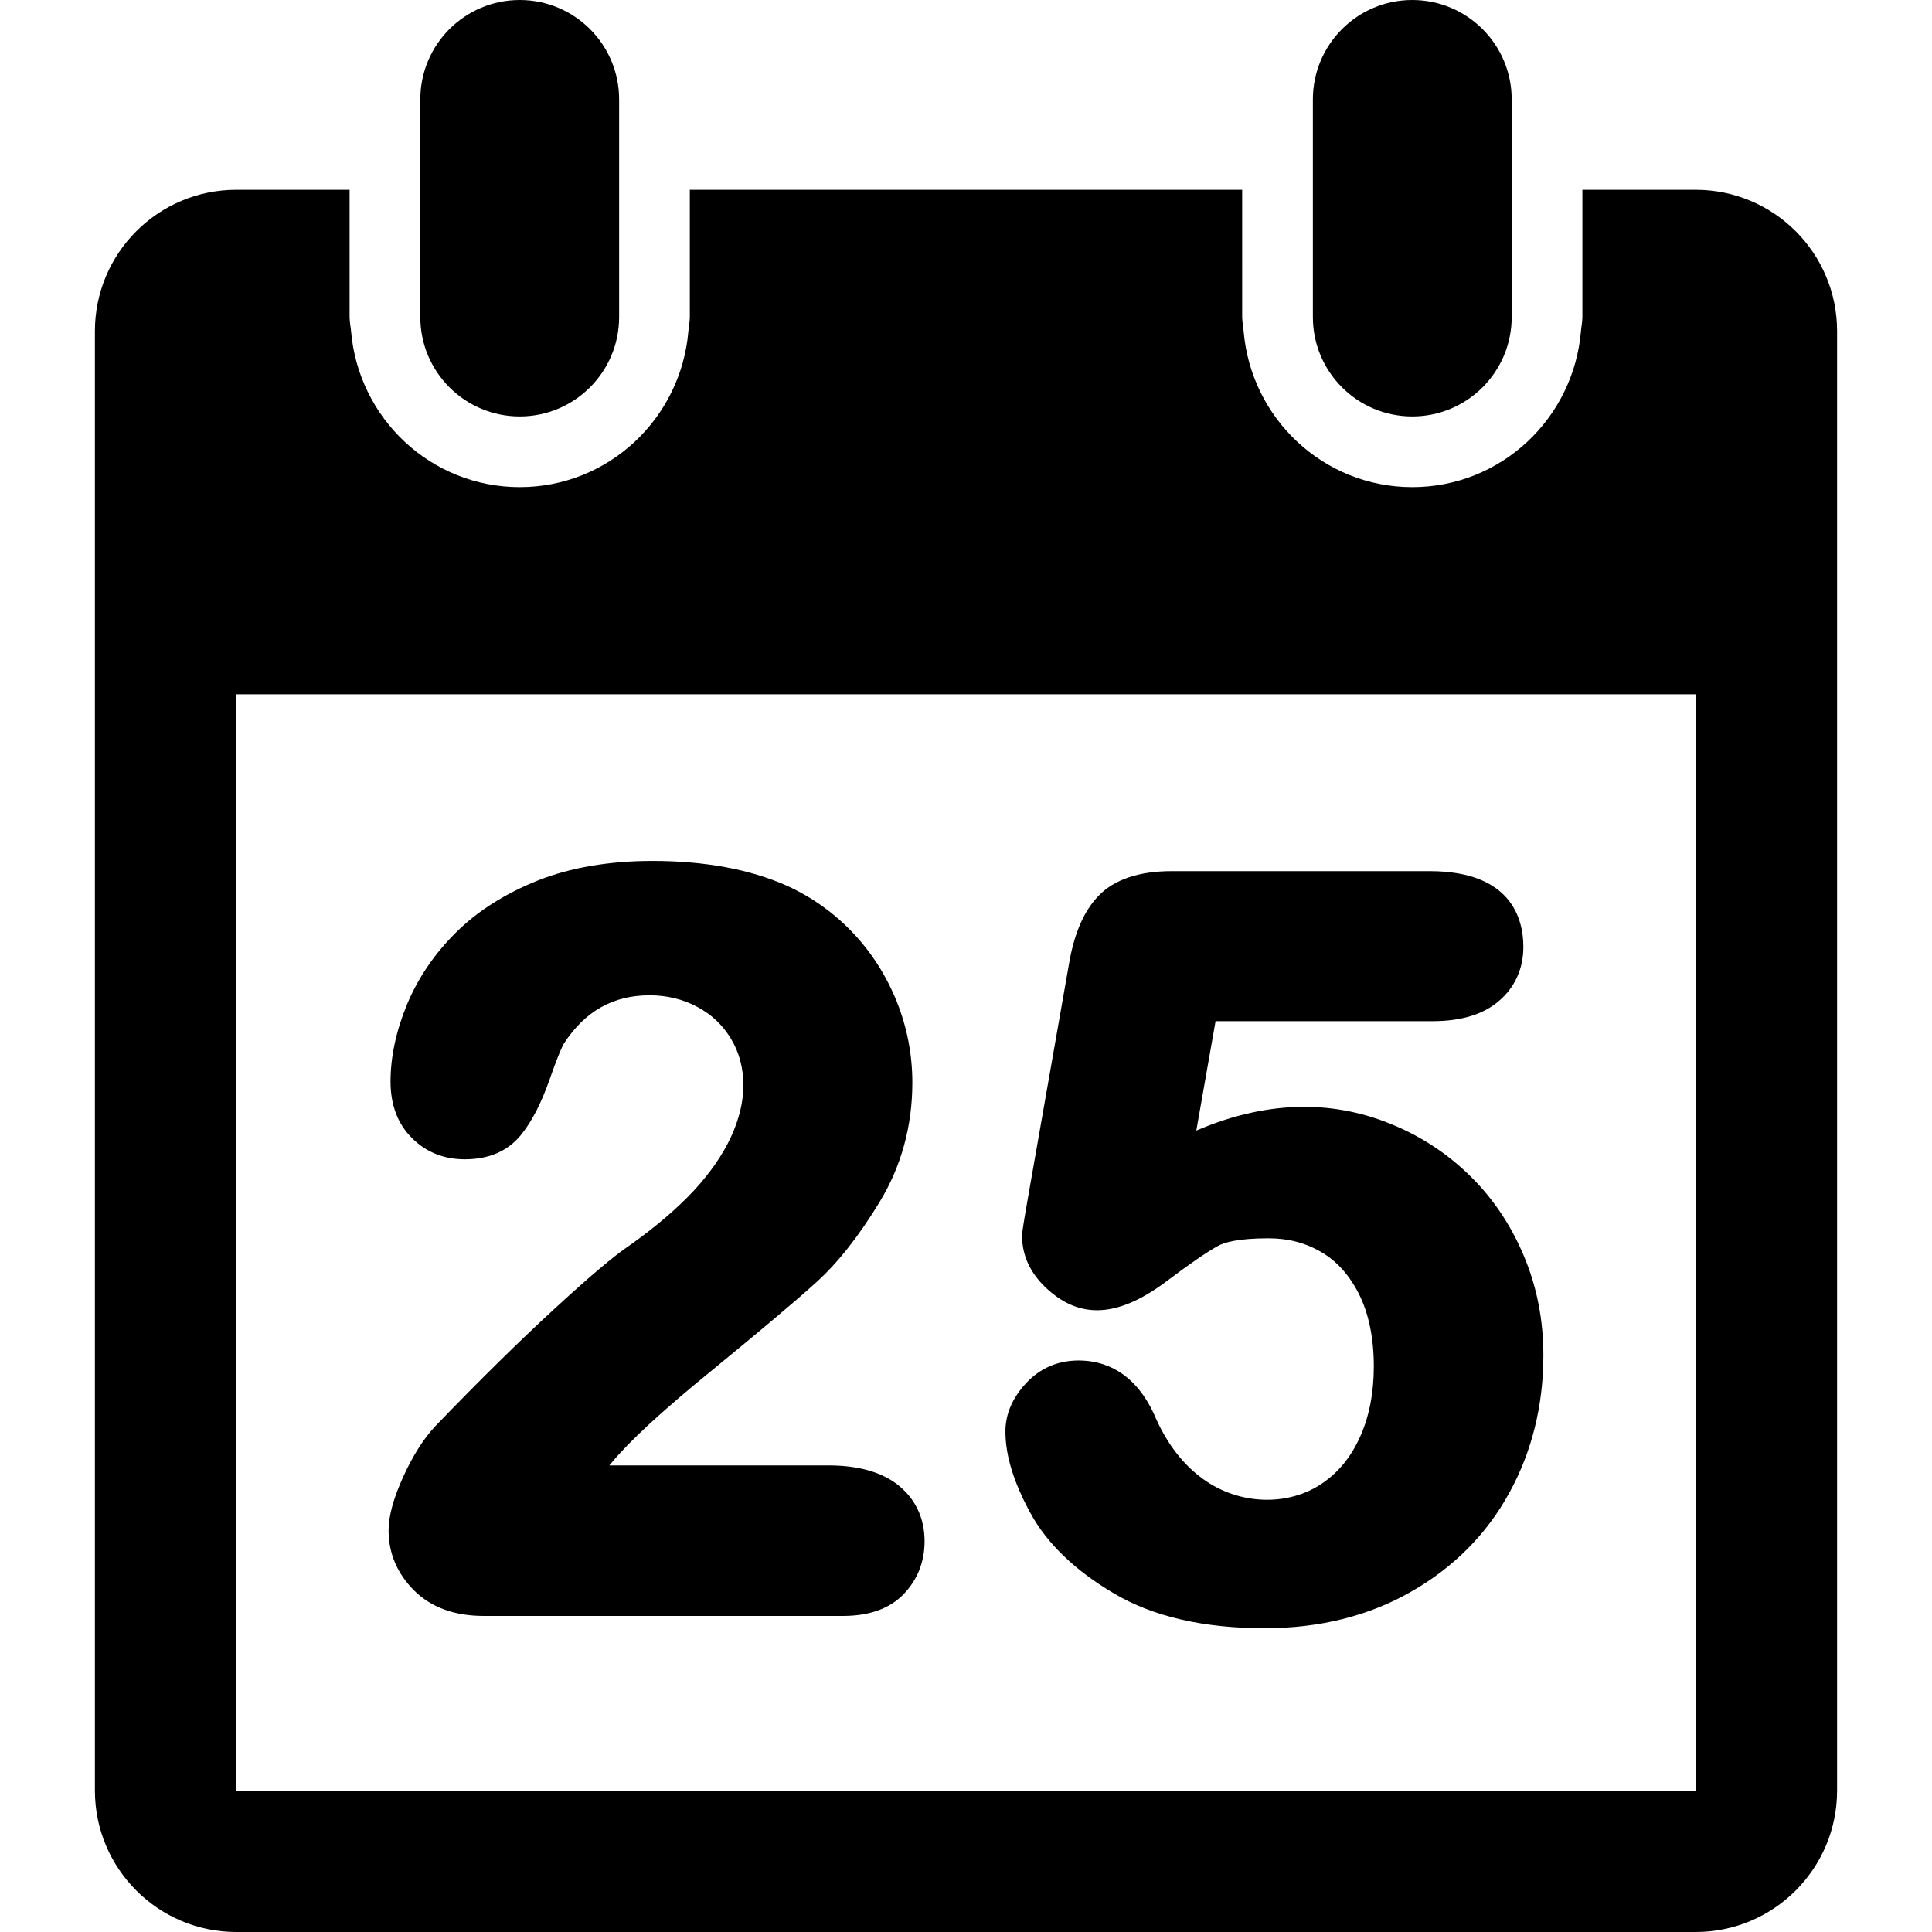
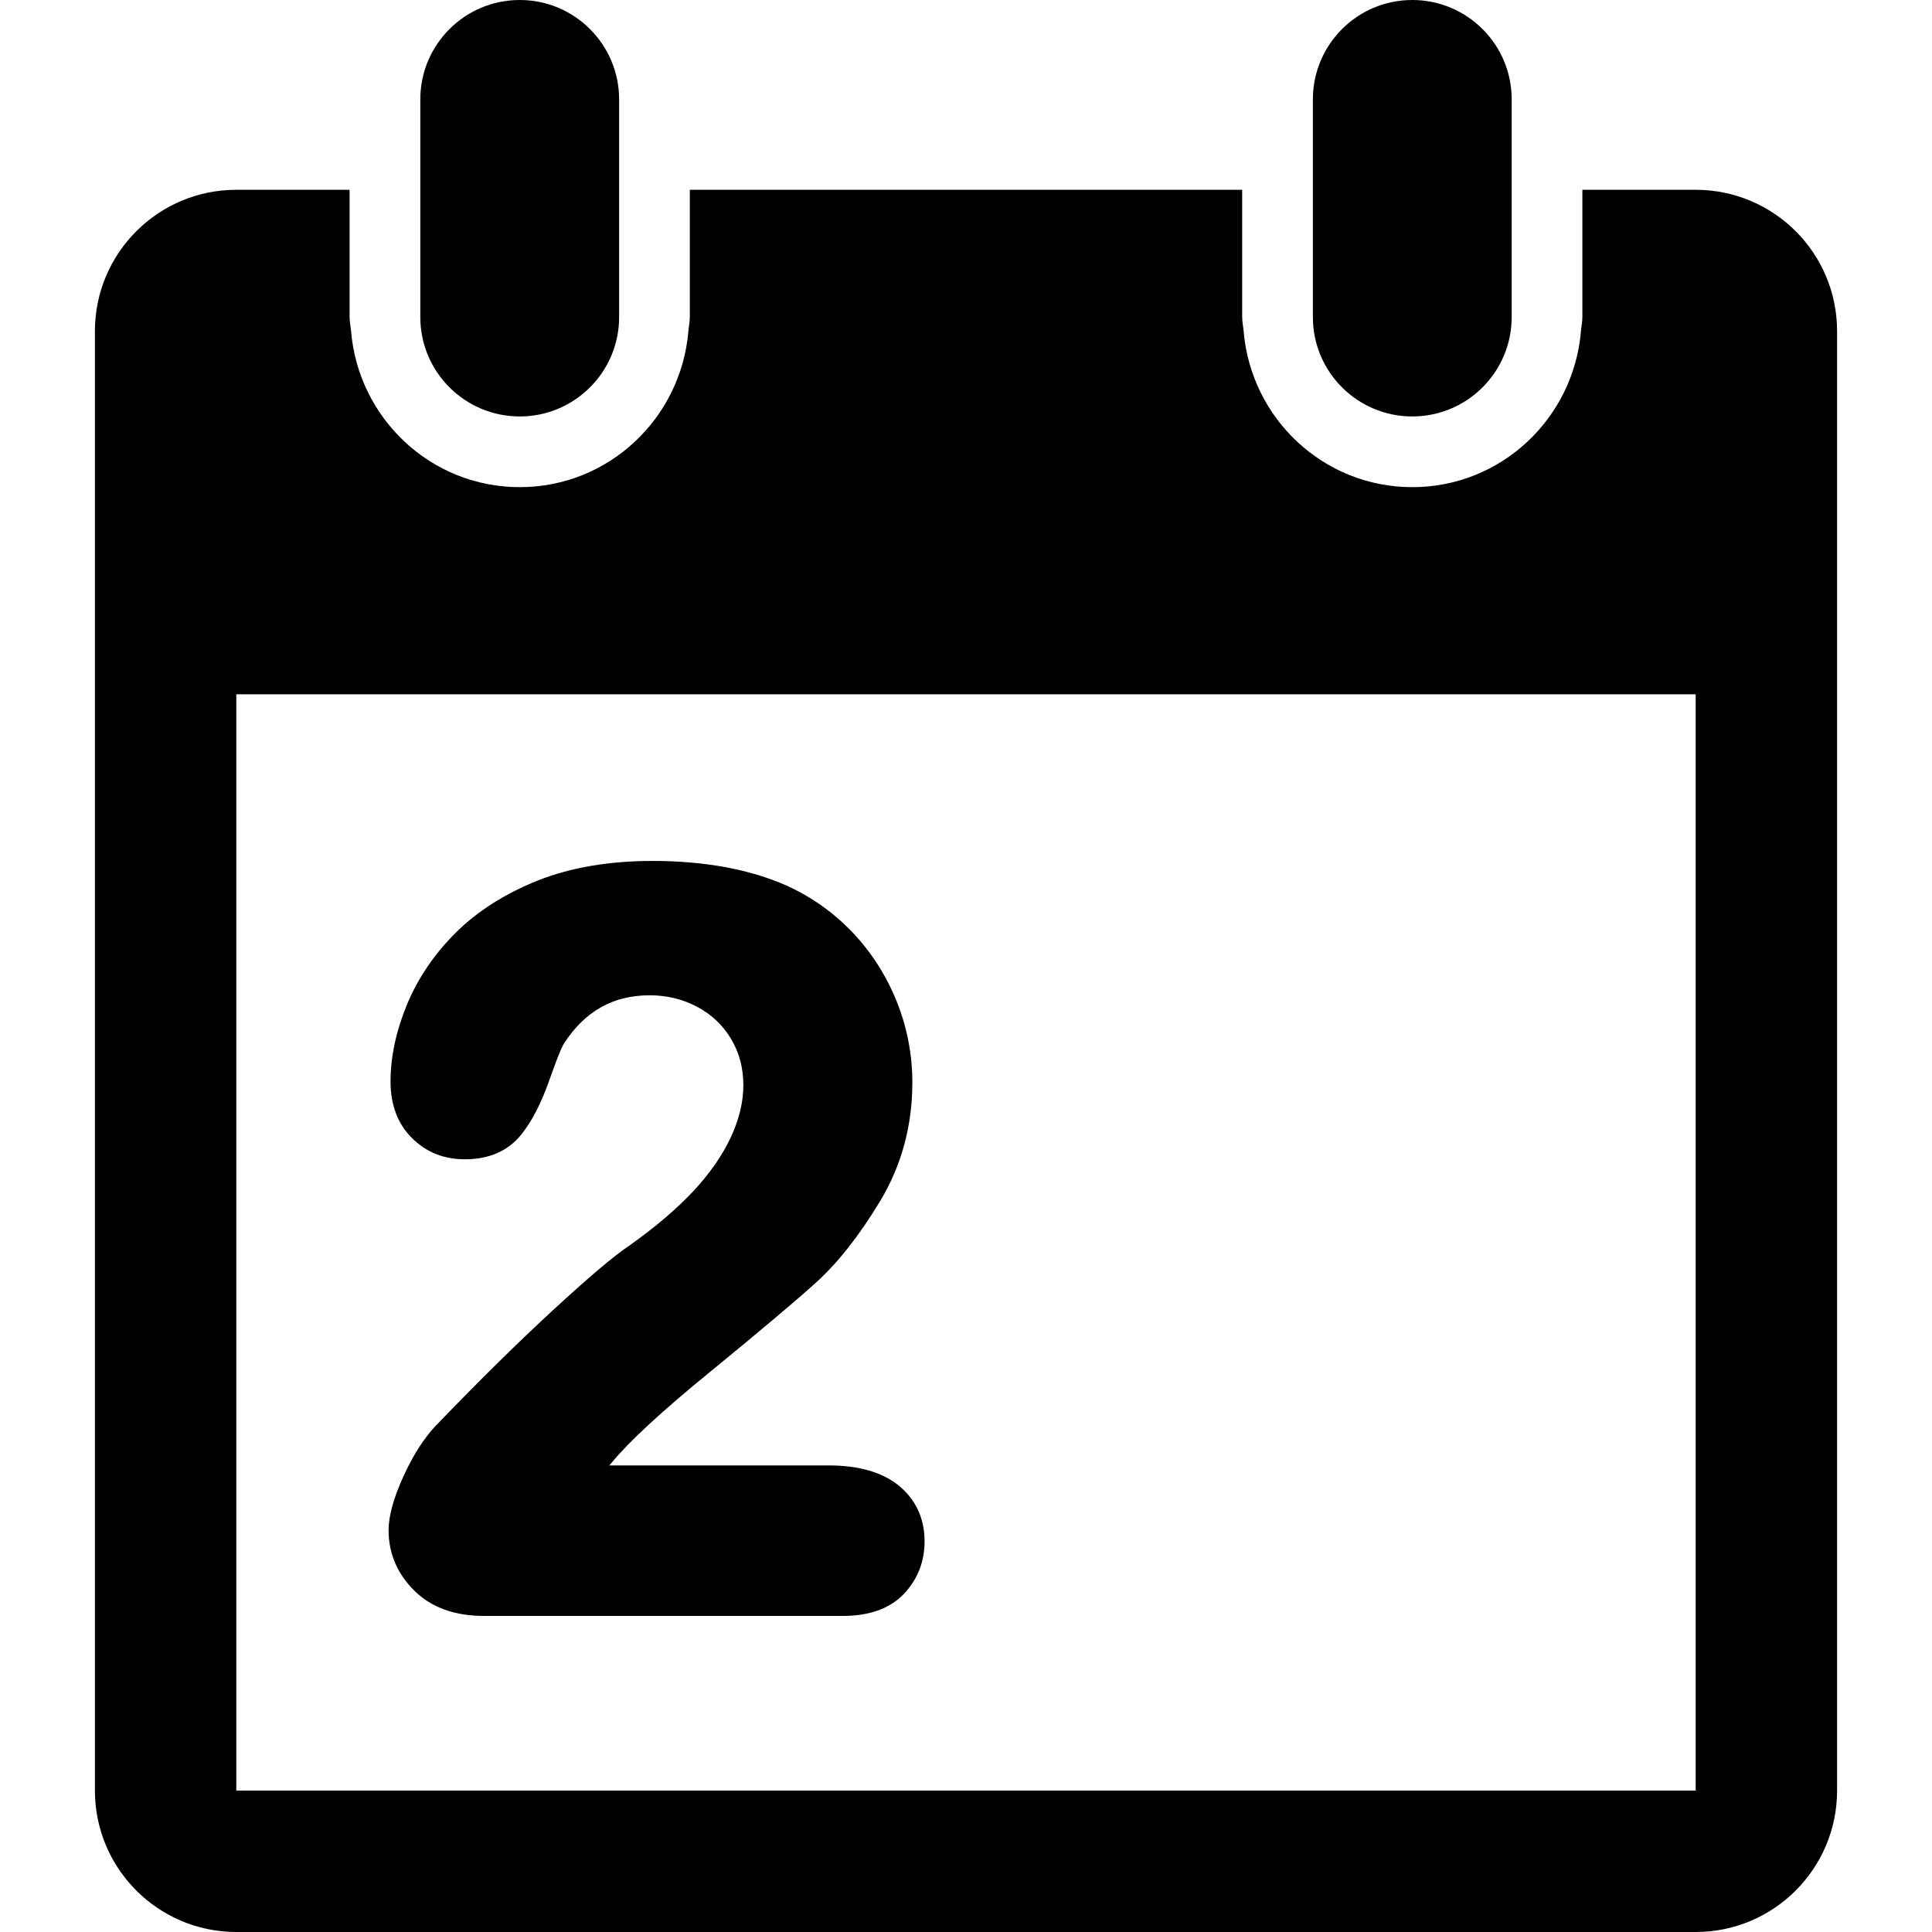
<svg xmlns="http://www.w3.org/2000/svg" version="1.1" id="Capa_1" x="0px" y="0px" width="430.453px" height="430.453px" viewBox="0 0 430.453 430.453" style="enable-background:new 0 0 430.453 430.453;" xml:space="preserve">
  <g>
    <g>
      <path d="M184.663,326.499h-48.916c0.17-0.217,0.352-0.401,0.538-0.616c3.895-4.738,11.259-11.535,21.906-20.214    c11.122-9.106,18.796-15.563,23.441-19.753c4.918-4.396,9.749-10.521,14.384-18.178c4.812-7.938,7.257-16.86,7.257-26.553    c0-6.215-1.171-12.291-3.477-18.043c-2.321-5.77-5.613-10.921-9.764-15.312c-4.17-4.399-9.074-7.914-14.647-10.46    c-8.257-3.684-18.35-5.553-29.965-5.553c-9.674,0-18.259,1.461-25.55,4.343c-7.337,2.933-13.476,6.831-18.26,11.579    c-4.813,4.768-8.489,10.182-10.937,16.081c-2.43,5.898-3.66,11.677-3.66,17.15c0,5.198,1.6,9.414,4.737,12.553    c3.153,3.168,7.124,4.768,11.813,4.768c5.357,0,9.536-1.812,12.447-5.354c2.443-2.984,4.55-7.045,6.441-12.428    c2.265-6.461,3.048-7.783,3.2-8.029c4.722-7.223,10.97-10.729,19.107-10.729c3.809,0,7.386,0.867,10.599,2.585    c3.187,1.697,5.646,4.021,7.508,7.099c1.839,3.074,2.753,6.461,2.753,10.397c0,3.66-0.923,7.506-2.74,11.442    c-1.875,4.062-4.673,8.094-8.32,12.029c-3.771,4.031-8.569,8.121-14.169,12.092c-3.523,2.338-9.108,7.074-17.093,14.431    c-7.72,7.104-16.319,15.563-26.315,25.935c-2.583,2.77-4.983,6.522-7.125,11.229c-2.197,4.858-3.278,8.766-3.278,11.997    c0,5.105,1.927,9.628,5.726,13.41c3.802,3.756,9.017,5.633,15.491,5.633h80.021c5.873,0,10.443-1.631,13.553-4.891    c3.07-3.231,4.628-7.17,4.628-11.756c0-5.166-2.066-9.504-5.987-12.58C196.335,327.943,191.166,326.499,184.663,326.499z" />
-       <path d="M339.65,280.137c-2.776-6.74-6.673-12.676-11.594-17.629c-4.936-4.982-10.705-8.894-17.164-11.662    c-12.877-5.566-27.709-6.091-44.351,1.047l4.287-24.373h48.34c6.305,0,11.255-1.49,14.688-4.416    c3.629-3.037,5.55-7.237,5.55-12.137c0-6.298-2.72-16.875-20.899-16.875h-57.395c-7.307,0-12.784,1.834-16.291,5.435    c-3.368,3.444-5.567,8.581-6.722,15.656l-9.137,52.063c-1.244,7.104-1.244,7.659-1.244,8.092c0,4.367,1.8,8.274,5.367,11.628    c6.688,6.247,14.92,7.506,26.966-1.601c4.892-3.69,8.644-6.275,11.163-7.688c1.399-0.832,4.538-1.783,11.418-1.783    c4.396,0,8.26,1.014,11.814,3.104c3.46,2.028,6.274,5.199,8.365,9.383c2.169,4.367,3.278,9.781,3.278,16.089    c0,5.848-1.031,11.139-3.062,15.66c-2.018,4.463-4.749,7.846-8.399,10.338c-7.463,5.141-18.441,4.983-26.643-0.984    c-4.335-3.139-7.861-7.689-10.428-13.414c-4.523-10.703-11.857-12.951-17.213-12.951c-4.682,0-8.631,1.725-11.752,5.076    c-3.047,3.291-4.581,6.893-4.581,10.734c0,5.356,1.812,11.262,5.534,18.121c3.705,6.831,9.979,12.86,18.645,17.969    c8.656,5.139,19.951,7.754,33.581,7.754c12.223,0,23.226-2.74,32.65-8.155c9.491-5.412,16.864-12.859,21.878-22.058    c5.028-9.166,7.567-19.443,7.567-30.61C343.87,294.225,342.454,286.872,339.65,280.137z" />
      <g>
        <path d="M377.801,42.285h-25.244v16.661v11.69c0,1.076-0.229,2.09-0.321,3.152l0,0c-1.627,19.406-17.751,34.75-37.575,34.75     c-19.828,0-35.951-15.344-37.578-34.75l0,0c-0.095-1.062-0.325-2.076-0.325-3.152v-11.69V42.285H153.693v16.661v11.69     c0,1.076-0.228,2.09-0.32,3.152l0,0c-1.633,19.406-17.752,34.75-37.576,34.75c-19.832,0-35.952-15.344-37.578-34.75l0,0     c-0.097-1.062-0.328-2.076-0.328-3.152v-11.69V42.285h-25.24c-17.396,0-31.505,14.105-31.505,31.504v325.16     c0,17.381,14.108,31.504,31.505,31.504h325.149c17.401,0,31.506-14.123,31.506-31.504V73.789     C409.307,56.39,395.203,42.285,377.801,42.285z M52.651,398.949V154.682h325.149v244.267H52.651z" />
      </g>
      <path d="M137.943,22.15c0-12.238-9.919-22.15-22.146-22.15c-12.232,0-22.15,9.912-22.15,22.15v48.486    c0,12.234,9.918,22.15,22.15,22.15c12.228,0,22.146-9.916,22.146-22.15V22.15z" />
      <path d="M336.807,22.15C336.807,9.912,326.889,0,314.66,0c-12.23,0-22.149,9.912-22.149,22.15v48.486    c0,12.234,9.919,22.15,22.149,22.15c12.229,0,22.146-9.916,22.146-22.15V22.15z" />
    </g>
  </g>
  <g>
</g>
  <g>
</g>
  <g>
</g>
  <g>
</g>
  <g>
</g>
  <g>
</g>
  <g>
</g>
  <g>
</g>
  <g>
</g>
  <g>
</g>
  <g>
</g>
  <g>
</g>
  <g>
</g>
  <g>
</g>
  <g>
</g>
</svg>